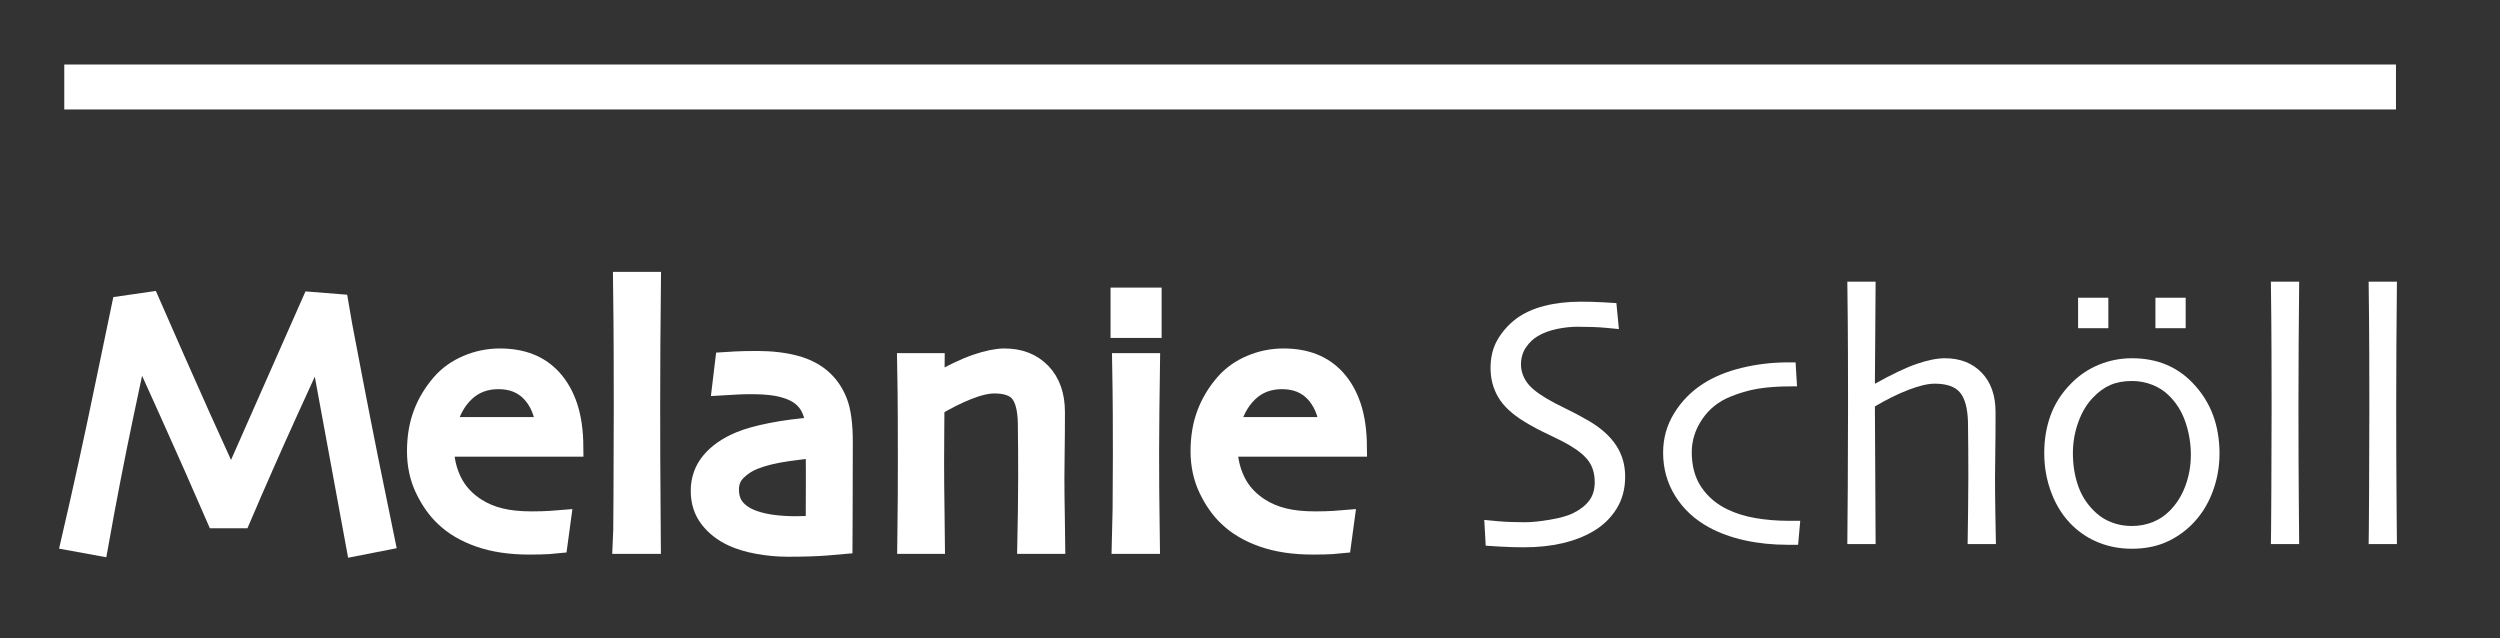
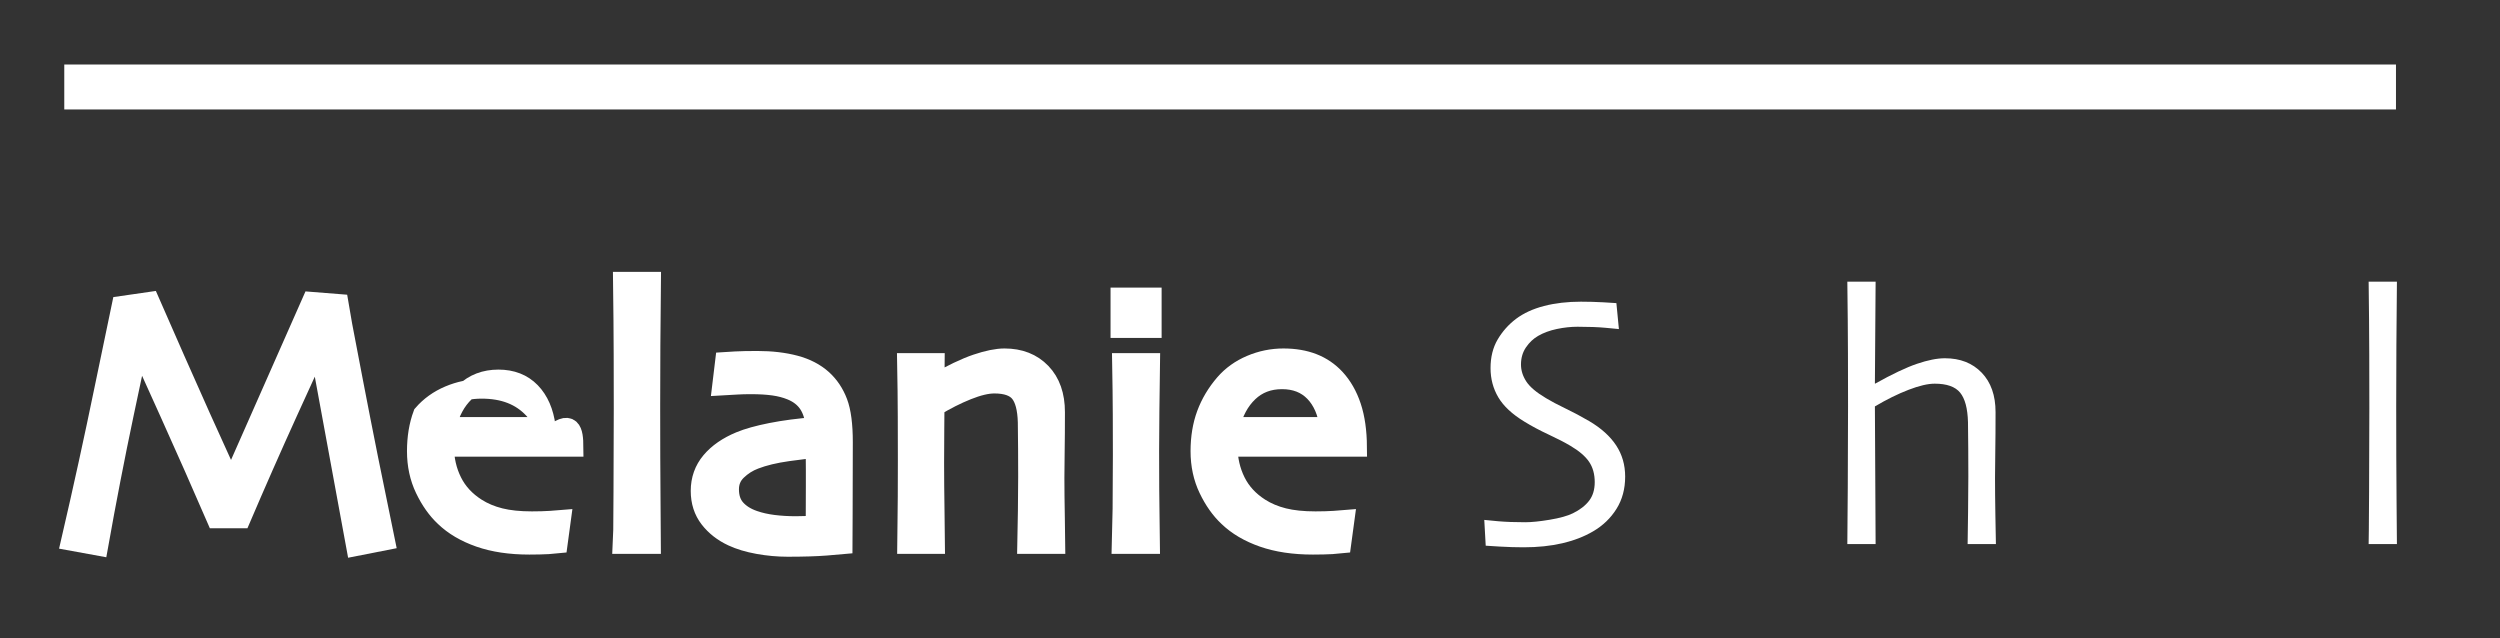
<svg xmlns="http://www.w3.org/2000/svg" version="1.1" id="Ebene_1" x="0px" y="0px" width="1022.513px" height="260.987px" viewBox="-427.234 417.536 1022.513 260.987" enable-background="new -427.234 417.536 1022.513 260.987" xml:space="preserve">
  <rect x="-427.234" y="417.536" width="1022.513" height="260.987" fill="#333333" stroke="none" />
  <g>
    <path fill="#FFFFFF" stroke="#FFFFFF" stroke-width="8" d="M-269.729,638.603l-11.927,2.344l-15.115-82.171l-0.097-0.113   c-1.906,3.958-6.131,13.143-12.678,27.553c-6.546,14.411-12.922,28.871-19.125,43.379h-10.104   c-5.812-13.427-12.232-27.941-19.264-43.542s-11.158-24.696-12.379-27.284l-0.148-0.004c-0.293,1.27-2.272,10.608-5.938,28.017   s-7.161,35.414-10.483,54.02l-11.243-2.051c4.88-21.038,9.445-41.882,13.692-62.53c4.247-20.647,6.565-31.85,6.956-33.607   l11.642-1.684c0.487,1.123,3.941,8.981,10.36,23.576c6.418,14.596,13.973,31.412,22.662,50.449h0.439   c6.638-14.938,13.667-30.85,21.087-47.74c7.419-16.889,11.276-25.65,11.569-26.285l11.056,0.879   c0.146,1.074,2.171,11.776,6.077,32.106C-278.784,594.244-274.464,615.808-269.729,638.603z" />
-     <path fill="#FFFFFF" stroke="#FFFFFF" stroke-width="8" d="M-192.629,600.309h-52.938c0.048,5.175,1.146,9.922,3.295,14.241   c2.147,4.32,5.442,7.896,9.885,10.728c2.831,1.806,6.052,3.16,9.665,4.063c3.612,0.903,7.956,1.354,13.033,1.354   c2.782,0,5.333-0.073,7.651-0.22c2.318-0.146,3.746-0.244,4.284-0.293l-1.318,9.738c-0.391,0.049-1.684,0.135-3.88,0.256   c-2.197,0.122-4.785,0.184-7.761,0.184c-7.811,0-14.607-1.013-20.392-3.039c-5.784-2.024-10.532-4.819-14.241-8.384   c-3.174-2.977-5.87-6.784-8.091-11.422c-2.222-4.637-3.332-9.786-3.332-15.449c0-5.565,0.83-10.592,2.49-15.084   c1.659-4.49,4.148-8.664,7.468-12.52c2.879-3.32,6.455-5.883,10.727-7.689c4.271-1.805,8.701-2.709,13.29-2.709   c4.54,0,8.567,0.685,12.082,2.051c3.514,1.367,6.564,3.441,9.152,6.224c2.879,3.124,5.076,6.968,6.59,11.532   C-193.459,588.436-192.677,593.915-192.629,600.309z M-203.978,592.108c-0.781-6.052-2.844-10.8-6.187-14.241   c-3.344-3.441-7.75-5.162-13.216-5.162c-5.467,0-10.031,1.746-13.692,5.234c-3.661,3.491-6.2,8.214-7.615,14.169H-203.978z" />
+     <path fill="#FFFFFF" stroke="#FFFFFF" stroke-width="8" d="M-192.629,600.309h-52.938c0.048,5.175,1.146,9.922,3.295,14.241   c2.147,4.32,5.442,7.896,9.885,10.728c2.831,1.806,6.052,3.16,9.665,4.063c3.612,0.903,7.956,1.354,13.033,1.354   c2.782,0,5.333-0.073,7.651-0.22c2.318-0.146,3.746-0.244,4.284-0.293l-1.318,9.738c-0.391,0.049-1.684,0.135-3.88,0.256   c-2.197,0.122-4.785,0.184-7.761,0.184c-7.811,0-14.607-1.013-20.392-3.039c-5.784-2.024-10.532-4.819-14.241-8.384   c-3.174-2.977-5.87-6.784-8.091-11.422c-2.222-4.637-3.332-9.786-3.332-15.449c0-5.565,0.83-10.592,2.49-15.084   c2.879-3.32,6.455-5.883,10.727-7.689c4.271-1.805,8.701-2.709,13.29-2.709   c4.54,0,8.567,0.685,12.082,2.051c3.514,1.367,6.564,3.441,9.152,6.224c2.879,3.124,5.076,6.968,6.59,11.532   C-193.459,588.436-192.677,593.915-192.629,600.309z M-203.978,592.108c-0.781-6.052-2.844-10.8-6.187-14.241   c-3.344-3.441-7.75-5.162-13.216-5.162c-5.467,0-10.031,1.746-13.692,5.234c-3.661,3.491-6.2,8.214-7.615,14.169H-203.978z" />
    <path fill="#FFFFFF" stroke="#FFFFFF" stroke-width="8" d="M-160.924,640.067h-11.569c0.048-0.586,0.11-7.725,0.183-21.417   s0.11-25.053,0.11-34.084c0-5.809-0.013-13.143-0.037-22.002c-0.025-8.86-0.11-18.806-0.256-29.838h11.569   c-0.098,7.518-0.171,16.219-0.22,26.104c-0.049,9.885-0.073,18.22-0.073,25.004c0,14.791,0.048,27.727,0.146,38.807   C-160.973,633.723-160.924,639.531-160.924,640.067z" />
    <path fill="#FFFFFF" stroke="#FFFFFF" stroke-width="8" d="M-82.432,598.332c0,12.106-0.025,21.966-0.073,29.581   c-0.049,7.614-0.073,11.715-0.073,12.301c-0.488,0.048-2.758,0.231-6.809,0.549c-4.052,0.317-9.275,0.477-15.669,0.477   c-4.003,0-8.03-0.366-12.081-1.099c-4.052-0.732-7.542-1.781-10.471-3.148c-3.906-1.806-7.065-4.271-9.482-7.396   c-2.416-3.123-3.625-6.883-3.625-11.275c0-4.637,1.428-8.651,4.284-12.045c2.855-3.393,6.821-6.138,11.898-8.237   c3.173-1.318,7.407-2.501,12.704-3.551c5.296-1.05,11.337-1.843,18.122-2.38c-0.293-3.808-1.245-6.931-2.855-9.372   c-1.611-2.44-3.979-4.295-7.103-5.564c-2.148-0.879-4.54-1.502-7.175-1.867c-2.636-0.367-5.711-0.55-9.226-0.55   c-2.197,0-4.064,0.05-5.602,0.146c-1.538,0.099-3.625,0.22-6.26,0.366l1.171-9.738c0.732-0.048,2.184-0.134,4.356-0.256   c2.172-0.121,5.137-0.184,8.896-0.184c5.759,0,10.897,0.599,15.413,1.794c4.515,1.196,8.262,3.138,11.239,5.821   c2.783,2.539,4.881,5.674,6.297,9.408C-83.14,585.848-82.432,591.255-82.432,598.332z M-93.635,615.978c0-1.658,0-3.758,0-6.297   c0-2.537-0.025-5.466-0.073-8.786c-2.148,0.099-5.907,0.525-11.276,1.281c-5.37,0.758-9.885,1.844-13.545,3.259   c-2.734,1.024-5.162,2.562-7.286,4.612c-2.124,2.051-3.185,4.589-3.185,7.615c0,3.32,0.903,5.992,2.709,8.018   c1.806,2.026,4.271,3.576,7.396,4.649c2.391,0.831,5.04,1.428,7.944,1.794c2.904,0.366,5.967,0.549,9.189,0.549   c0.976,0,2.171-0.023,3.588-0.073c1.415-0.048,2.904-0.097,4.466-0.146c0-0.341,0.012-1.951,0.037-4.832   C-93.648,624.74-93.635,620.859-93.635,615.978z" />
    <path fill="#FFFFFF" stroke="#FFFFFF" stroke-width="8" d="M4.48,640.067H-7.089c0.048-1.366,0.11-5.882,0.183-13.546   c0.073-7.663,0.11-12.398,0.11-14.204c0-2.538-0.013-6.285-0.037-11.239c-0.025-4.954-0.062-8.579-0.11-10.874   c-0.146-5.612-1.221-9.64-3.222-12.081c-2.002-2.439-5.467-3.66-10.397-3.66c-2.978,0-6.663,0.878-11.057,2.635   c-4.393,1.758-8.835,4.004-13.326,6.736c0,0.538-0.025,3.441-0.073,8.714c-0.049,5.271-0.073,10.08-0.073,14.424   c0,5.663,0.061,12.497,0.183,20.502c0.121,8.006,0.183,12.204,0.183,12.594h-11.569c0-0.341,0.048-3.331,0.146-8.97   c0.097-5.638,0.146-14.021,0.146-25.15c0-5.126-0.013-11.13-0.037-18.013c-0.025-6.883-0.11-14.204-0.256-21.966h11.422   l-0.073,8.42l0.073,0.146c6.833-3.904,12.532-6.626,17.097-8.164c4.564-1.537,8.358-2.307,11.386-2.307   c6.248,0,11.263,1.966,15.047,5.895c3.782,3.93,5.674,9.312,5.674,16.145c0,6.151-0.037,11.46-0.11,15.926   c-0.073,4.467-0.11,8.091-0.11,10.873c0,4.442,0.061,9.995,0.183,16.658C4.418,636.224,4.48,639.727,4.48,640.067z" />
    <path fill="#FFFFFF" stroke="#FFFFFF" stroke-width="8" d="M43.872,551.764H30.986V539.17h12.887V551.764z M43.213,640.067H31.644   c0.048-0.78,0.11-5.589,0.183-14.425c0.073-8.834,0.11-16.132,0.11-21.893c0-5.026-0.013-10.555-0.037-16.584   c-0.025-6.028-0.11-13.094-0.256-21.197h11.569c-0.098,7.029-0.183,13.607-0.256,19.732c-0.073,6.127-0.11,11.582-0.11,16.365   c0,11.374,0.061,20.501,0.183,27.384C43.152,636.333,43.213,639.873,43.213,640.067z" />
    <path fill="#FFFFFF" stroke="#FFFFFF" stroke-width="8" d="M127.855,600.309H74.917c0.048,5.175,1.146,9.922,3.295,14.241   c2.147,4.32,5.442,7.896,9.885,10.728c2.831,1.806,6.052,3.16,9.665,4.063c3.612,0.903,7.956,1.354,13.033,1.354   c2.782,0,5.333-0.073,7.651-0.22c2.318-0.146,3.746-0.244,4.284-0.293l-1.318,9.738c-0.391,0.049-1.684,0.135-3.88,0.256   c-2.197,0.122-4.785,0.184-7.761,0.184c-7.811,0-14.607-1.013-20.392-3.039c-5.784-2.024-10.532-4.819-14.241-8.384   c-3.174-2.977-5.87-6.784-8.091-11.422c-2.222-4.637-3.332-9.786-3.332-15.449c0-5.565,0.83-10.592,2.49-15.084   c1.659-4.49,4.148-8.664,7.468-12.52c2.879-3.32,6.455-5.883,10.727-7.689c4.271-1.805,8.701-2.709,13.29-2.709   c4.54,0,8.567,0.685,12.082,2.051c3.514,1.367,6.564,3.441,9.152,6.224c2.879,3.124,5.076,6.968,6.59,11.532   C127.025,588.436,127.806,593.915,127.855,600.309z M116.506,592.108c-0.781-6.052-2.844-10.8-6.187-14.241   c-3.344-3.441-7.75-5.162-13.216-5.162c-5.467,0-10.031,1.746-13.692,5.234c-3.661,3.491-6.2,8.214-7.615,14.169H116.506z" />
    <path fill="#FFFFFF" d="M237.466,612.464c0,5.027-1.186,9.434-3.557,13.216c-2.37,3.783-5.56,6.846-9.567,9.189   c-3.666,2.148-7.869,3.771-12.609,4.869c-4.741,1.098-9.995,1.647-15.763,1.647c-3.127,0-6.366-0.099-9.714-0.293   c-3.348-0.196-5.29-0.318-5.828-0.366l-0.587-10.544c0.684,0.099,2.587,0.281,5.712,0.549c3.123,0.27,6.809,0.403,11.056,0.403   c2.587,0,5.931-0.341,10.031-1.025c4.101-0.683,7.249-1.562,9.445-2.636c2.88-1.415,5.089-3.123,6.627-5.126   c1.537-2.001,2.306-4.539,2.306-7.614c0-3.27-0.769-6.041-2.306-8.311c-1.538-2.27-4.089-4.454-7.652-6.554   c-2.295-1.365-5.271-2.903-8.933-4.612c-3.661-1.708-6.956-3.466-9.885-5.272c-4.979-3.025-8.53-6.333-10.653-9.921   s-3.185-7.578-3.185-11.972c0-4.49,0.964-8.383,2.896-11.678c1.931-3.295,4.437-6.115,7.517-8.457   c3.128-2.344,6.952-4.102,11.474-5.272s9.545-1.757,15.068-1.757c3.03,0,6.098,0.086,9.201,0.256   c3.104,0.172,4.876,0.281,5.316,0.33l1.026,10.616c-0.439-0.048-2.222-0.22-5.345-0.513c-3.124-0.293-6.981-0.439-11.568-0.439   c-2.734,0-5.554,0.306-8.457,0.916c-2.905,0.611-5.455,1.55-7.651,2.818c-1.953,1.123-3.613,2.686-4.979,4.687   c-1.367,2.002-2.05,4.345-2.05,7.028c0,2.393,0.72,4.699,2.16,6.92c1.438,2.222,4.137,4.503,8.091,6.846   c2.001,1.221,4.649,2.625,7.944,4.211s6.527,3.307,9.701,5.162c4.881,2.88,8.555,6.187,11.02,9.921S237.466,607.68,237.466,612.464   z" />
-     <path fill="#FFFFFF" d="M309.075,630.549l-0.879,9.812c-0.391,0-1.014,0-1.867,0s-1.574,0-2.16,0   c-6.296,0-12.179-0.598-17.645-1.794c-5.468-1.195-10.373-2.966-14.718-5.309c-5.906-3.222-10.52-7.492-13.838-12.813   c-3.32-5.32-4.979-11.251-4.979-17.792c0-5.858,1.513-11.239,4.54-16.146c3.025-4.905,6.979-8.921,11.861-12.044   c4.394-2.831,9.652-4.991,15.779-6.48c6.125-1.488,12.459-2.233,19-2.233c0.537,0,1.086,0,1.648,0c0.561,0,1.012,0,1.354,0   l0.586,9.812c-0.342,0-0.721,0-1.135,0s-0.793,0-1.135,0c-5.418,0-10.043,0.33-13.875,0.988c-3.833,0.659-7.555,1.746-11.166,3.258   c-4.833,1.953-8.665,5.029-11.496,9.227c-2.831,4.198-4.247,8.688-4.247,13.473c0,5.711,1.33,10.507,3.991,14.388   c2.66,3.88,6.187,6.871,10.58,8.969c3.416,1.66,7.272,2.856,11.568,3.588c4.295,0.732,8.835,1.099,13.619,1.099   c0.781,0,1.66,0,2.637,0S308.733,630.549,309.075,630.549z" />
    <path fill="#FFFFFF" d="M389.104,640.067h-11.568c0.049-1.465,0.109-5.869,0.184-13.216c0.072-7.347,0.109-12.191,0.109-14.534   c0-2.538-0.012-6.285-0.037-11.239s-0.061-8.579-0.109-10.874c-0.146-5.612-1.221-9.64-3.221-12.081   c-2.004-2.439-5.469-3.66-10.398-3.66c-2.781,0-6.346,0.836-10.689,2.506c-4.346,1.67-8.934,3.935-13.766,6.793l0.293,56.306   h-11.568c0.047-1.903,0.109-9.579,0.182-23.027c0.074-13.447,0.111-24.517,0.111-33.206c0-5.662-0.014-12.801-0.037-21.416   c-0.025-8.615-0.109-18.513-0.256-29.691h11.568l-0.293,41.662l0.072,0.074c6.98-3.905,12.691-6.615,17.135-8.128   c4.441-1.513,8.248-2.271,11.422-2.271c6.248,0,11.264,1.966,15.047,5.895c3.781,3.93,5.674,9.312,5.674,16.145   c0,6.151-0.035,11.46-0.109,15.926c-0.072,4.467-0.109,8.091-0.109,10.873c0,4.442,0.047,9.544,0.146,15.304   C388.983,633.966,389.055,637.92,389.104,640.067z" />
-     <path fill="#FFFFFF" d="M480.557,603.018c0,5.663-1.014,11.082-3.039,16.255c-2.027,5.175-4.943,9.592-8.75,13.253   c-3.223,3.075-6.799,5.419-10.727,7.029c-3.93,1.611-8.385,2.416-13.363,2.416c-4.686,0-9.078-0.794-13.18-2.379   c-4.1-1.586-7.762-3.918-10.982-6.993c-3.711-3.562-6.578-7.955-8.604-13.18c-2.025-5.223-3.039-10.738-3.039-16.548   c0-5.612,0.867-10.774,2.6-15.485c1.732-4.71,4.43-8.944,8.092-12.704c3.27-3.416,7.076-6.041,11.422-7.871   c4.344-1.83,8.932-2.746,13.766-2.746c5.076,0,9.676,0.842,13.801,2.526s7.799,4.21,11.02,7.579   c3.709,3.855,6.469,8.188,8.275,12.996C479.653,591.975,480.557,597.259,480.557,603.018z M468.841,603.53   c0-4.588-0.744-9.054-2.232-13.399c-1.49-4.344-3.797-8.004-6.92-10.982c-1.902-1.854-4.162-3.283-6.771-4.283   c-2.613-1-5.334-1.502-8.164-1.502c-3.369,0-6.297,0.538-8.787,1.611c-2.49,1.074-4.832,2.758-7.029,5.053   c-2.588,2.635-4.625,6.004-6.113,10.104c-1.49,4.101-2.234,8.348-2.234,12.74c0,4.979,0.758,9.556,2.271,13.729   c1.512,4.173,3.953,7.773,7.32,10.8c1.904,1.709,4.102,3.015,6.59,3.917c2.49,0.904,5.127,1.354,7.908,1.354   c3.076,0,5.943-0.536,8.604-1.61c2.66-1.073,4.99-2.636,6.992-4.687c2.783-2.83,4.906-6.247,6.371-10.251   C468.11,612.122,468.841,607.924,468.841,603.53z M435.087,551.764h-12.373v-12.447h12.373V551.764z M466.718,551.764h-12.373   v-12.447h12.373V551.764z" />
-     <path fill="#FFFFFF" d="M513.139,640.067h-11.568c0.049-0.586,0.109-7.725,0.184-21.417c0.072-13.692,0.109-25.053,0.109-34.084   c0-5.809-0.012-13.143-0.037-22.002c-0.025-8.86-0.109-18.806-0.256-29.838h11.568c-0.098,7.518-0.172,16.219-0.219,26.104   c-0.049,9.885-0.074,18.22-0.074,25.004c0,14.791,0.049,27.727,0.146,38.807C513.091,633.723,513.139,639.531,513.139,640.067z" />
    <path fill="#FFFFFF" d="M553.118,640.067H541.55c0.049-0.586,0.109-7.725,0.184-21.417c0.072-13.692,0.109-25.053,0.109-34.084   c0-5.809-0.012-13.143-0.037-22.002c-0.025-8.86-0.109-18.806-0.256-29.838h11.568c-0.098,7.518-0.172,16.219-0.219,26.104   c-0.049,9.885-0.074,18.22-0.074,25.004c0,14.791,0.049,27.727,0.146,38.807C553.069,633.723,553.118,639.531,553.118,640.067z" />
  </g>
  <rect x="-400.945" y="443.922" fill="#FFFFFF" width="953.676" height="18.384" />
</svg>